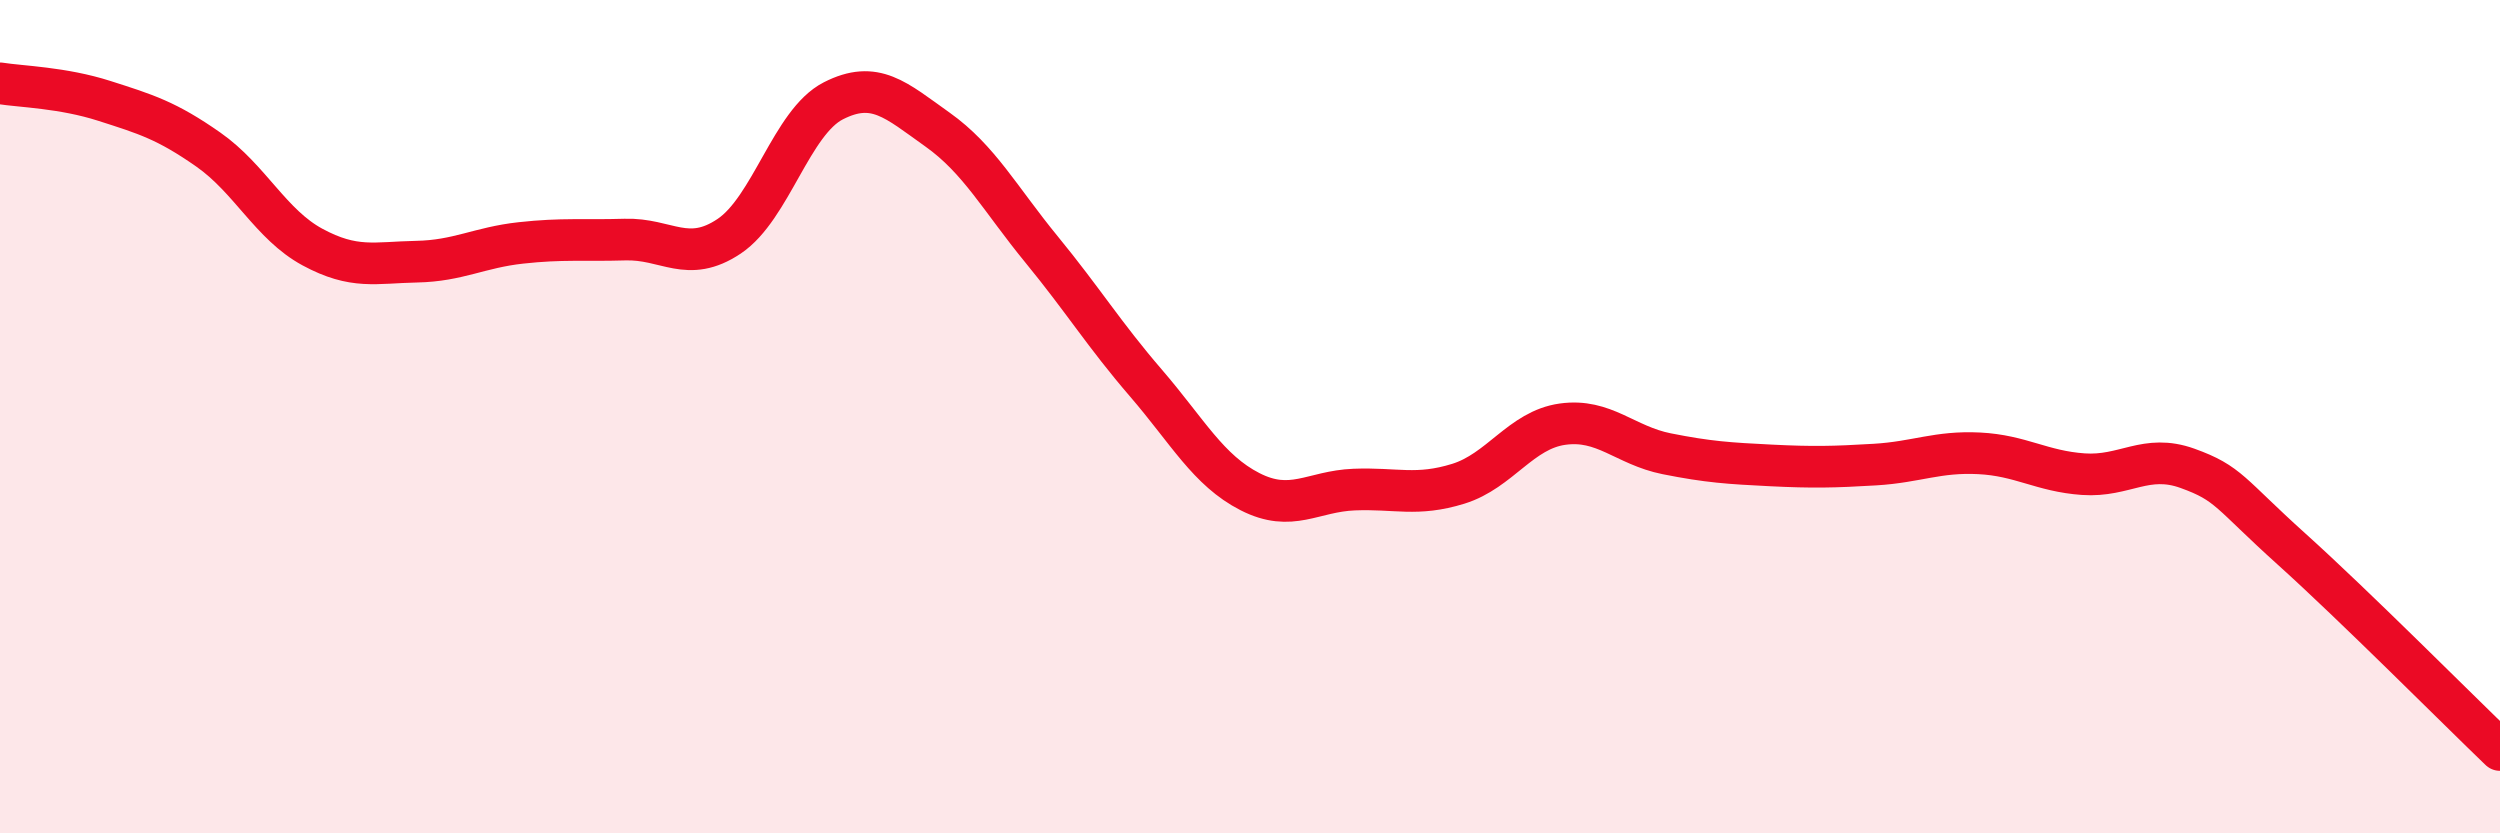
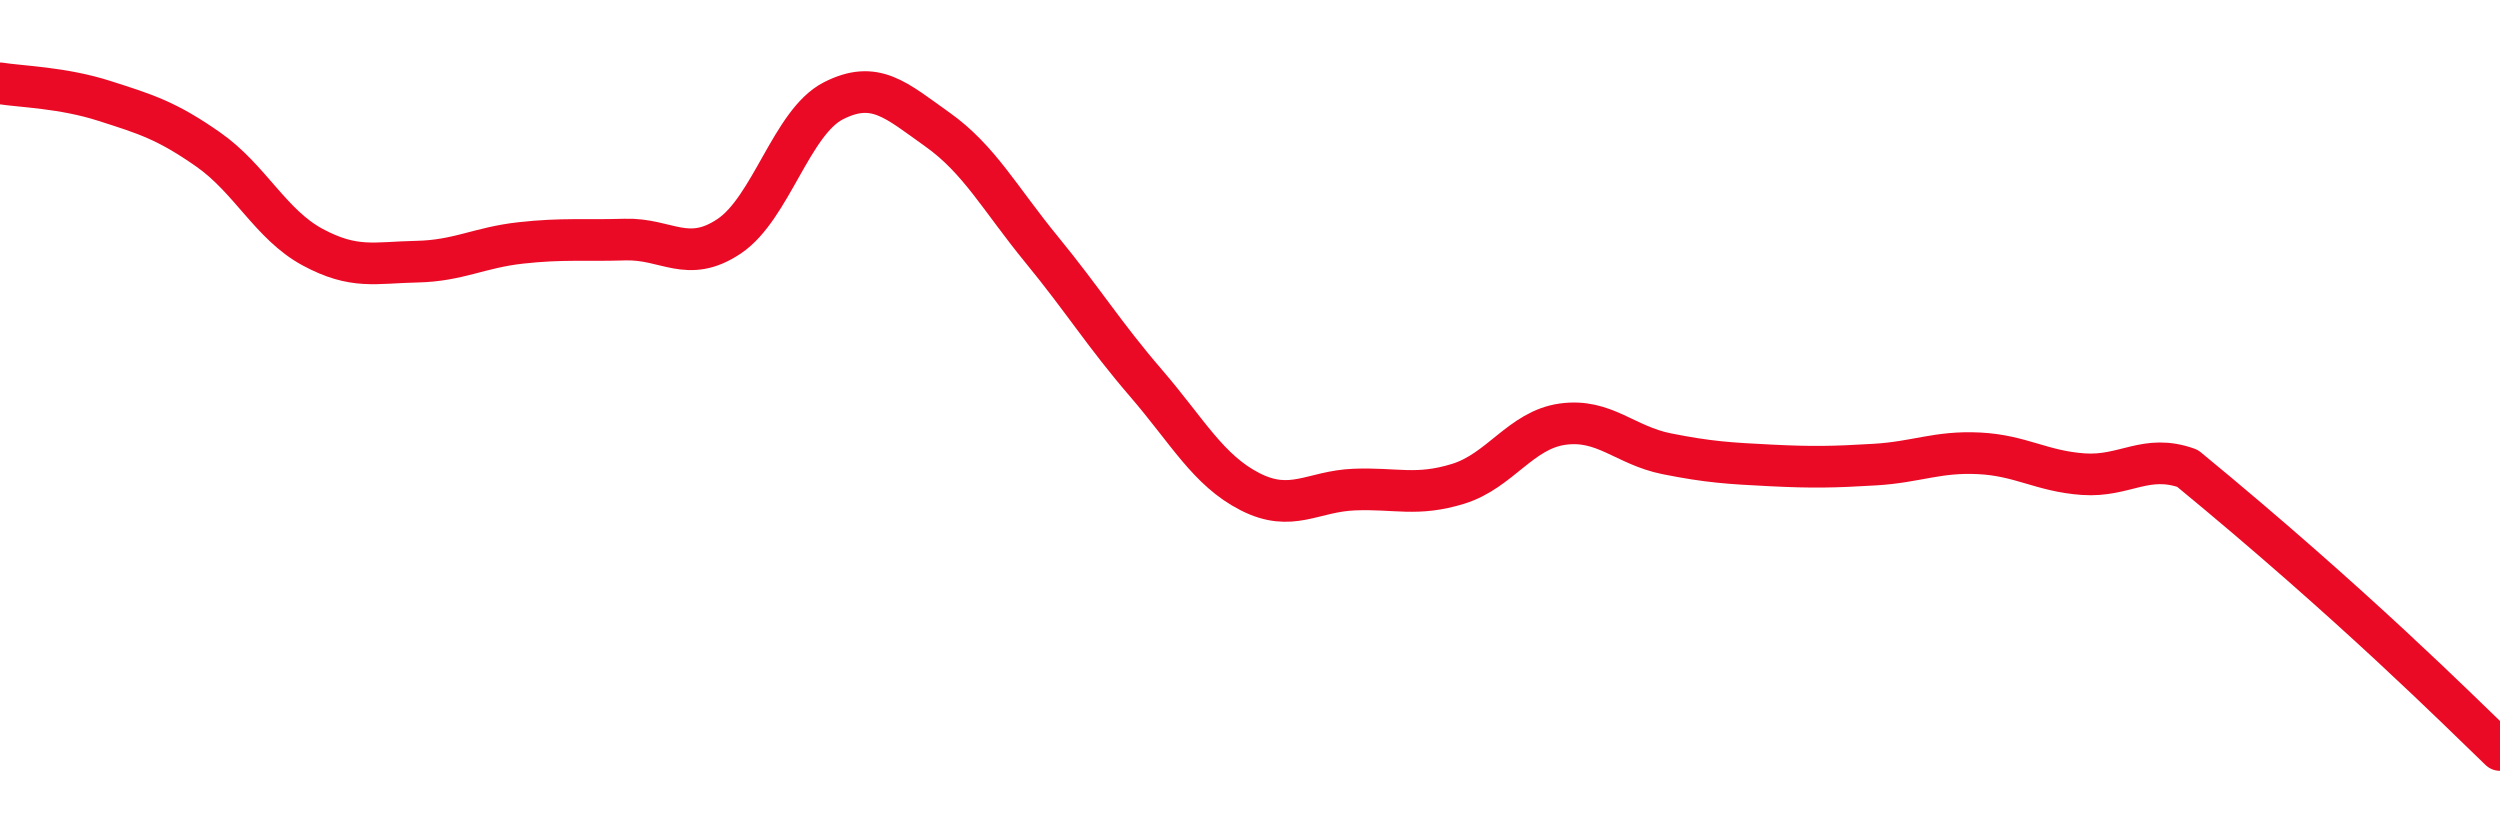
<svg xmlns="http://www.w3.org/2000/svg" width="60" height="20" viewBox="0 0 60 20">
-   <path d="M 0,2 C 0.5,2.08 1.5,2.1 2.5,2.42 C 3.5,2.74 4,2.89 5,3.59 C 6,4.29 6.5,5.39 7.5,5.93 C 8.5,6.47 9,6.3 10,6.28 C 11,6.26 11.5,5.94 12.5,5.83 C 13.5,5.72 14,5.78 15,5.75 C 16,5.72 16.5,6.34 17.5,5.67 C 18.5,5 19,2.93 20,2.42 C 21,1.91 21.5,2.4 22.5,3.11 C 23.5,3.82 24,4.77 25,5.99 C 26,7.21 26.5,8.03 27.5,9.19 C 28.5,10.35 29,11.29 30,11.8 C 31,12.31 31.5,11.79 32.5,11.75 C 33.5,11.71 34,11.92 35,11.61 C 36,11.3 36.5,10.32 37.5,10.18 C 38.5,10.04 39,10.69 40,10.89 C 41,11.09 41.5,11.12 42.5,11.17 C 43.5,11.22 44,11.21 45,11.15 C 46,11.09 46.5,10.83 47.5,10.88 C 48.5,10.93 49,11.31 50,11.38 C 51,11.45 51.5,10.88 52.5,11.24 C 53.5,11.6 53.5,11.83 55,13.18 C 56.5,14.53 59,17.04 60,18L60 20L0 20Z" fill="#EB0A25" opacity="0.1" stroke-linecap="round" stroke-linejoin="round" />
-   <path d="M 0,2 C 0.5,2.08 1.5,2.1 2.5,2.42 C 3.5,2.74 4,2.89 5,3.59 C 6,4.29 6.5,5.39 7.5,5.93 C 8.5,6.47 9,6.3 10,6.28 C 11,6.26 11.5,5.94 12.5,5.83 C 13.5,5.72 14,5.78 15,5.75 C 16,5.72 16.5,6.34 17.5,5.67 C 18.5,5 19,2.93 20,2.42 C 21,1.91 21.5,2.4 22.5,3.11 C 23.5,3.82 24,4.77 25,5.99 C 26,7.21 26.5,8.03 27.5,9.19 C 28.5,10.35 29,11.29 30,11.8 C 31,12.31 31.5,11.79 32.5,11.75 C 33.5,11.71 34,11.92 35,11.61 C 36,11.3 36.5,10.32 37.5,10.18 C 38.5,10.04 39,10.69 40,10.89 C 41,11.09 41.5,11.12 42.5,11.17 C 43.5,11.22 44,11.21 45,11.15 C 46,11.09 46.5,10.83 47.5,10.88 C 48.5,10.93 49,11.31 50,11.38 C 51,11.45 51.5,10.88 52.5,11.24 C 53.5,11.6 53.5,11.83 55,13.18 C 56.5,14.53 59,17.04 60,18" stroke="#EB0A25" stroke-width="1" fill="none" stroke-linecap="round" stroke-linejoin="round" />
+   <path d="M 0,2 C 0.5,2.08 1.5,2.1 2.5,2.42 C 3.5,2.74 4,2.89 5,3.59 C 6,4.29 6.5,5.39 7.5,5.93 C 8.5,6.47 9,6.3 10,6.28 C 11,6.26 11.5,5.94 12.5,5.83 C 13.5,5.72 14,5.78 15,5.75 C 16,5.72 16.5,6.34 17.5,5.67 C 18.5,5 19,2.93 20,2.42 C 21,1.91 21.5,2.4 22.5,3.11 C 23.5,3.82 24,4.77 25,5.99 C 26,7.21 26.5,8.03 27.5,9.19 C 28.5,10.35 29,11.29 30,11.8 C 31,12.31 31.5,11.79 32.5,11.75 C 33.5,11.71 34,11.92 35,11.61 C 36,11.3 36.5,10.32 37.5,10.18 C 38.5,10.04 39,10.69 40,10.89 C 41,11.09 41.5,11.12 42.5,11.17 C 43.5,11.22 44,11.21 45,11.15 C 46,11.09 46.5,10.83 47.5,10.88 C 48.5,10.93 49,11.31 50,11.38 C 51,11.45 51.5,10.88 52.5,11.24 C 56.5,14.53 59,17.04 60,18" stroke="#EB0A25" stroke-width="1" fill="none" stroke-linecap="round" stroke-linejoin="round" />
</svg>